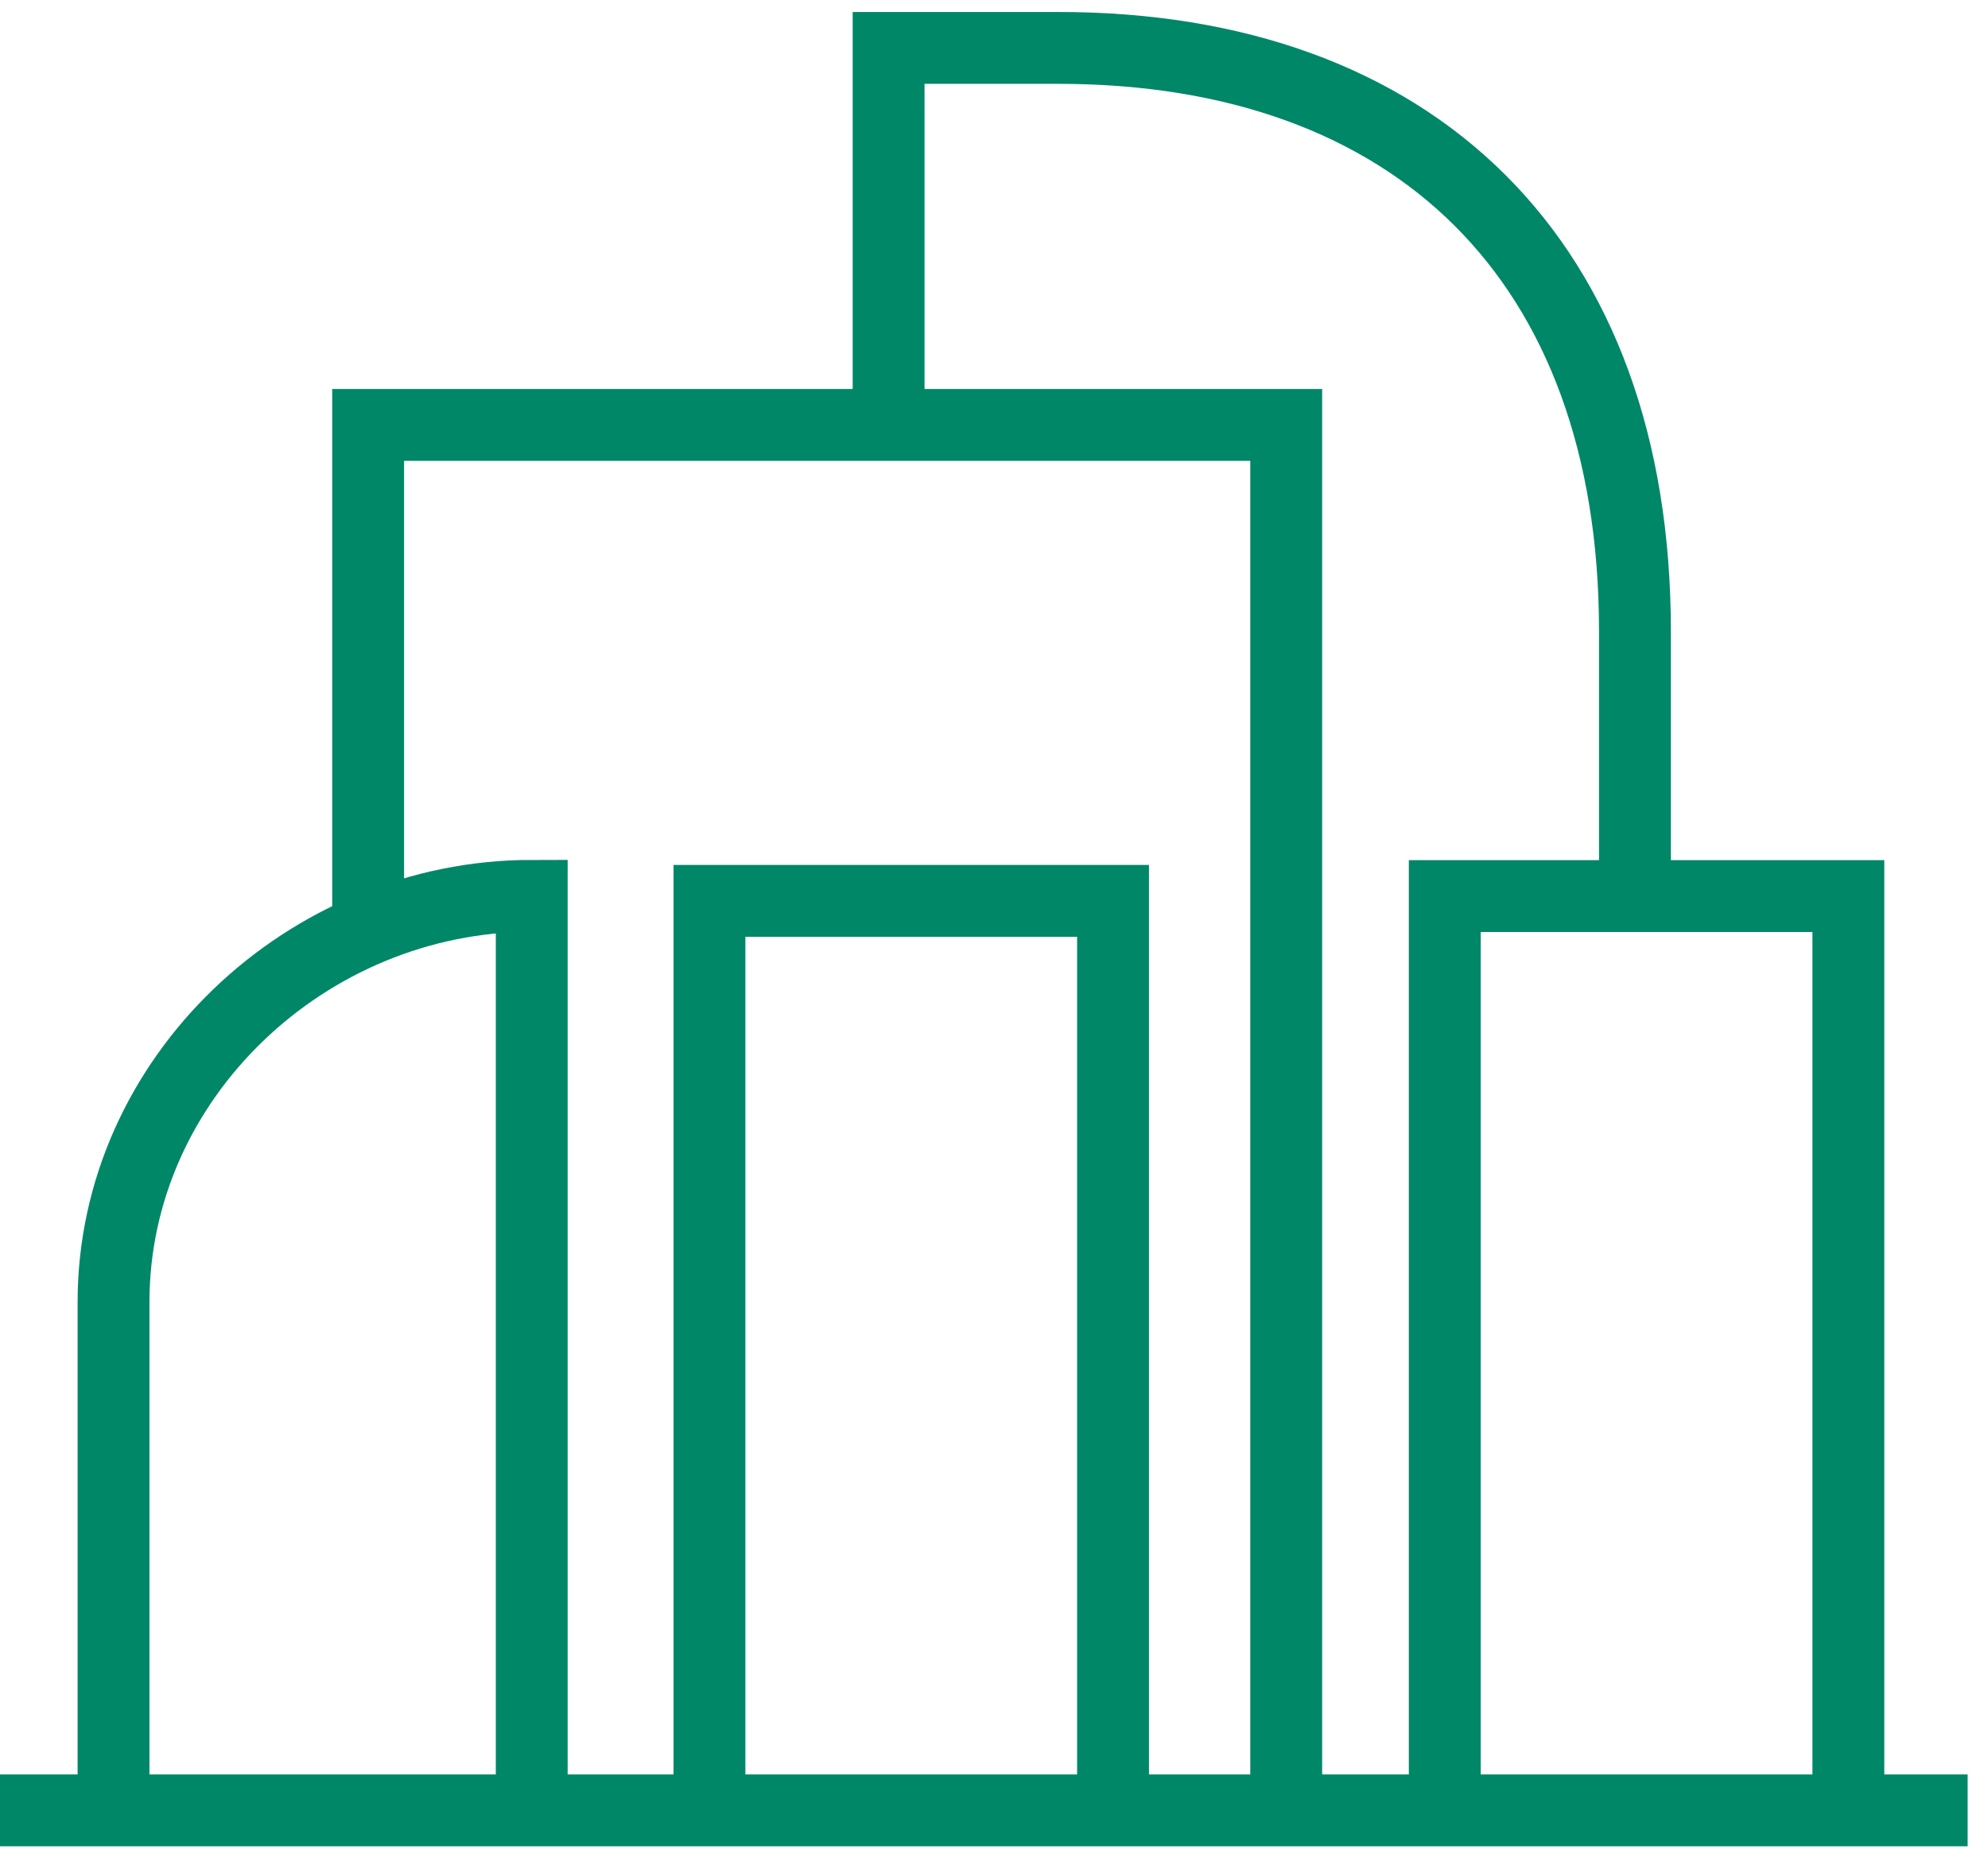
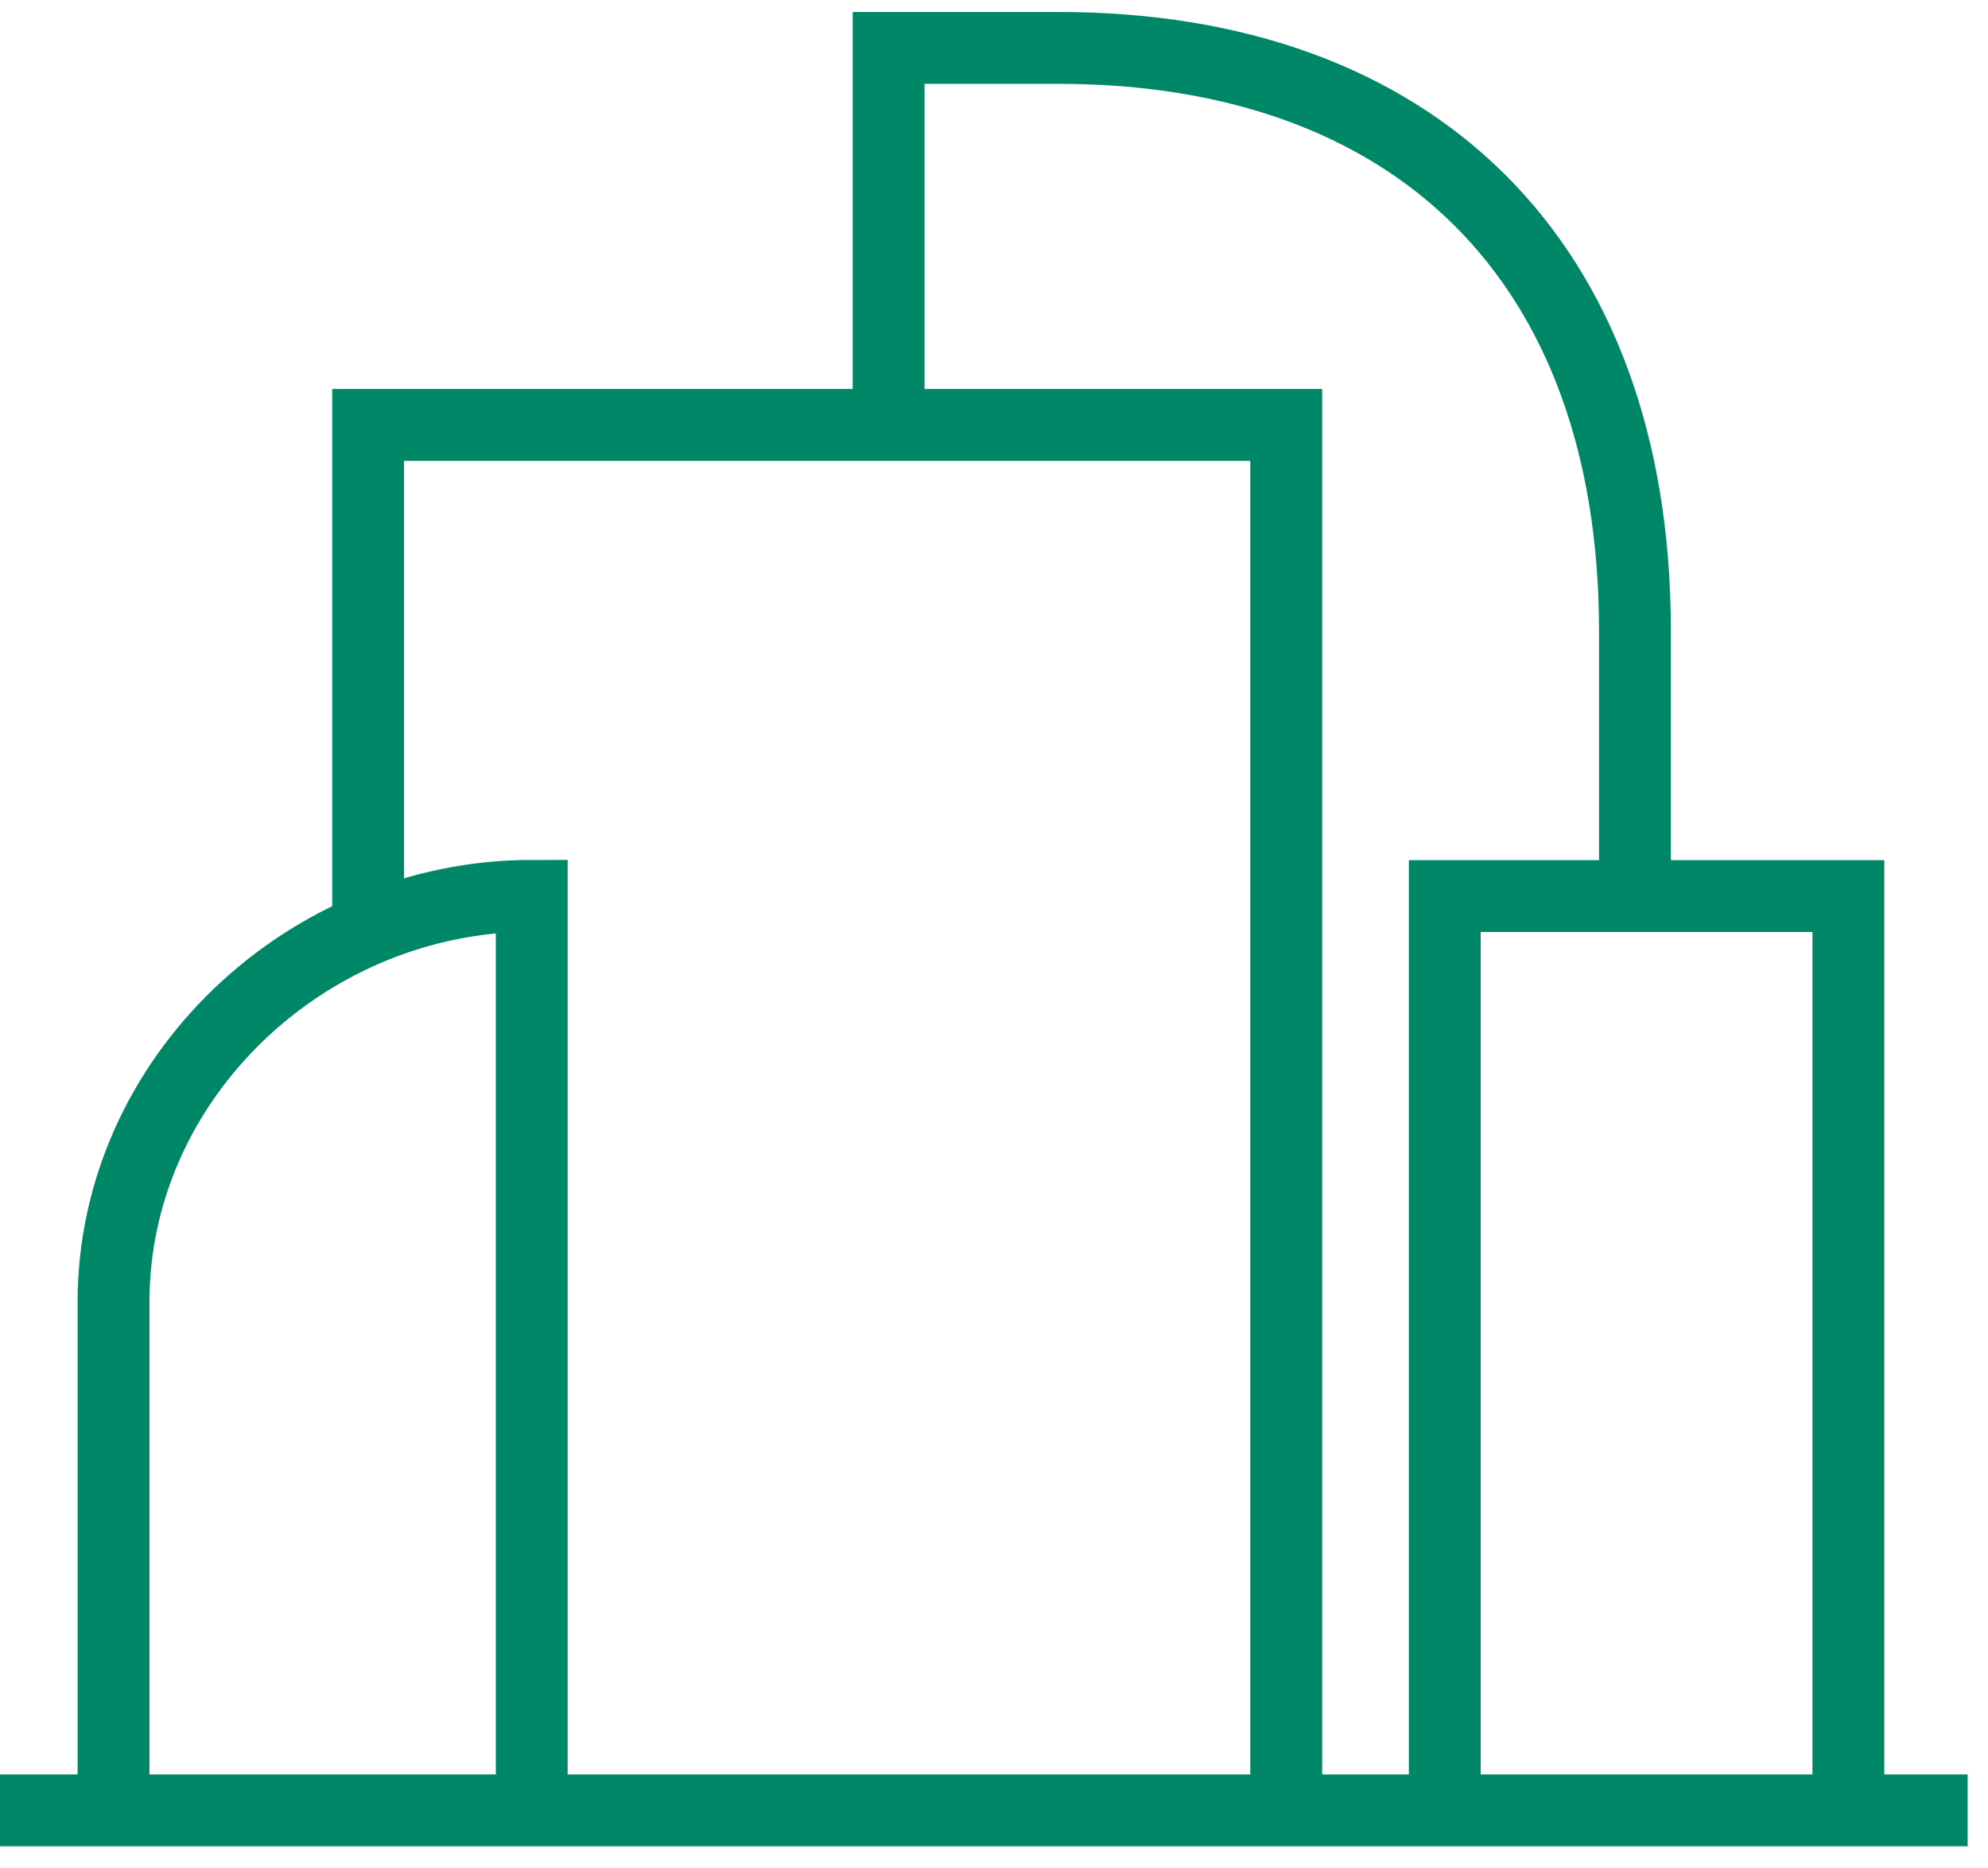
<svg xmlns="http://www.w3.org/2000/svg" width="83" height="78" viewBox="0 0 83 78" fill="none">
  <path d="M15.37 38.43V17.74H53.7V75.13" stroke="#008768" stroke-width="3" stroke-miterlimit="10" />
  <path d="M60.32 74.33V37.41H77.17V74.33" stroke="#008768" stroke-width="3" stroke-miterlimit="10" />
-   <path d="M29.62 74.53V37.61H46.47V74.53" stroke="#008768" stroke-width="3" stroke-miterlimit="10" />
  <path d="M4.74 74.53V54.36C4.74 45 12.83 37.4 22.2 37.4V74.52" stroke="#008768" stroke-width="3" stroke-miterlimit="10" />
  <path d="M0 75.58H82.15" stroke="#008768" stroke-width="3" stroke-miterlimit="10" />
  <path d="M68.26 37.31V26.35C68.26 10.85 59.03 2 44.19 2H37.1V17.85" stroke="#008768" stroke-width="3" stroke-miterlimit="10" />
</svg>